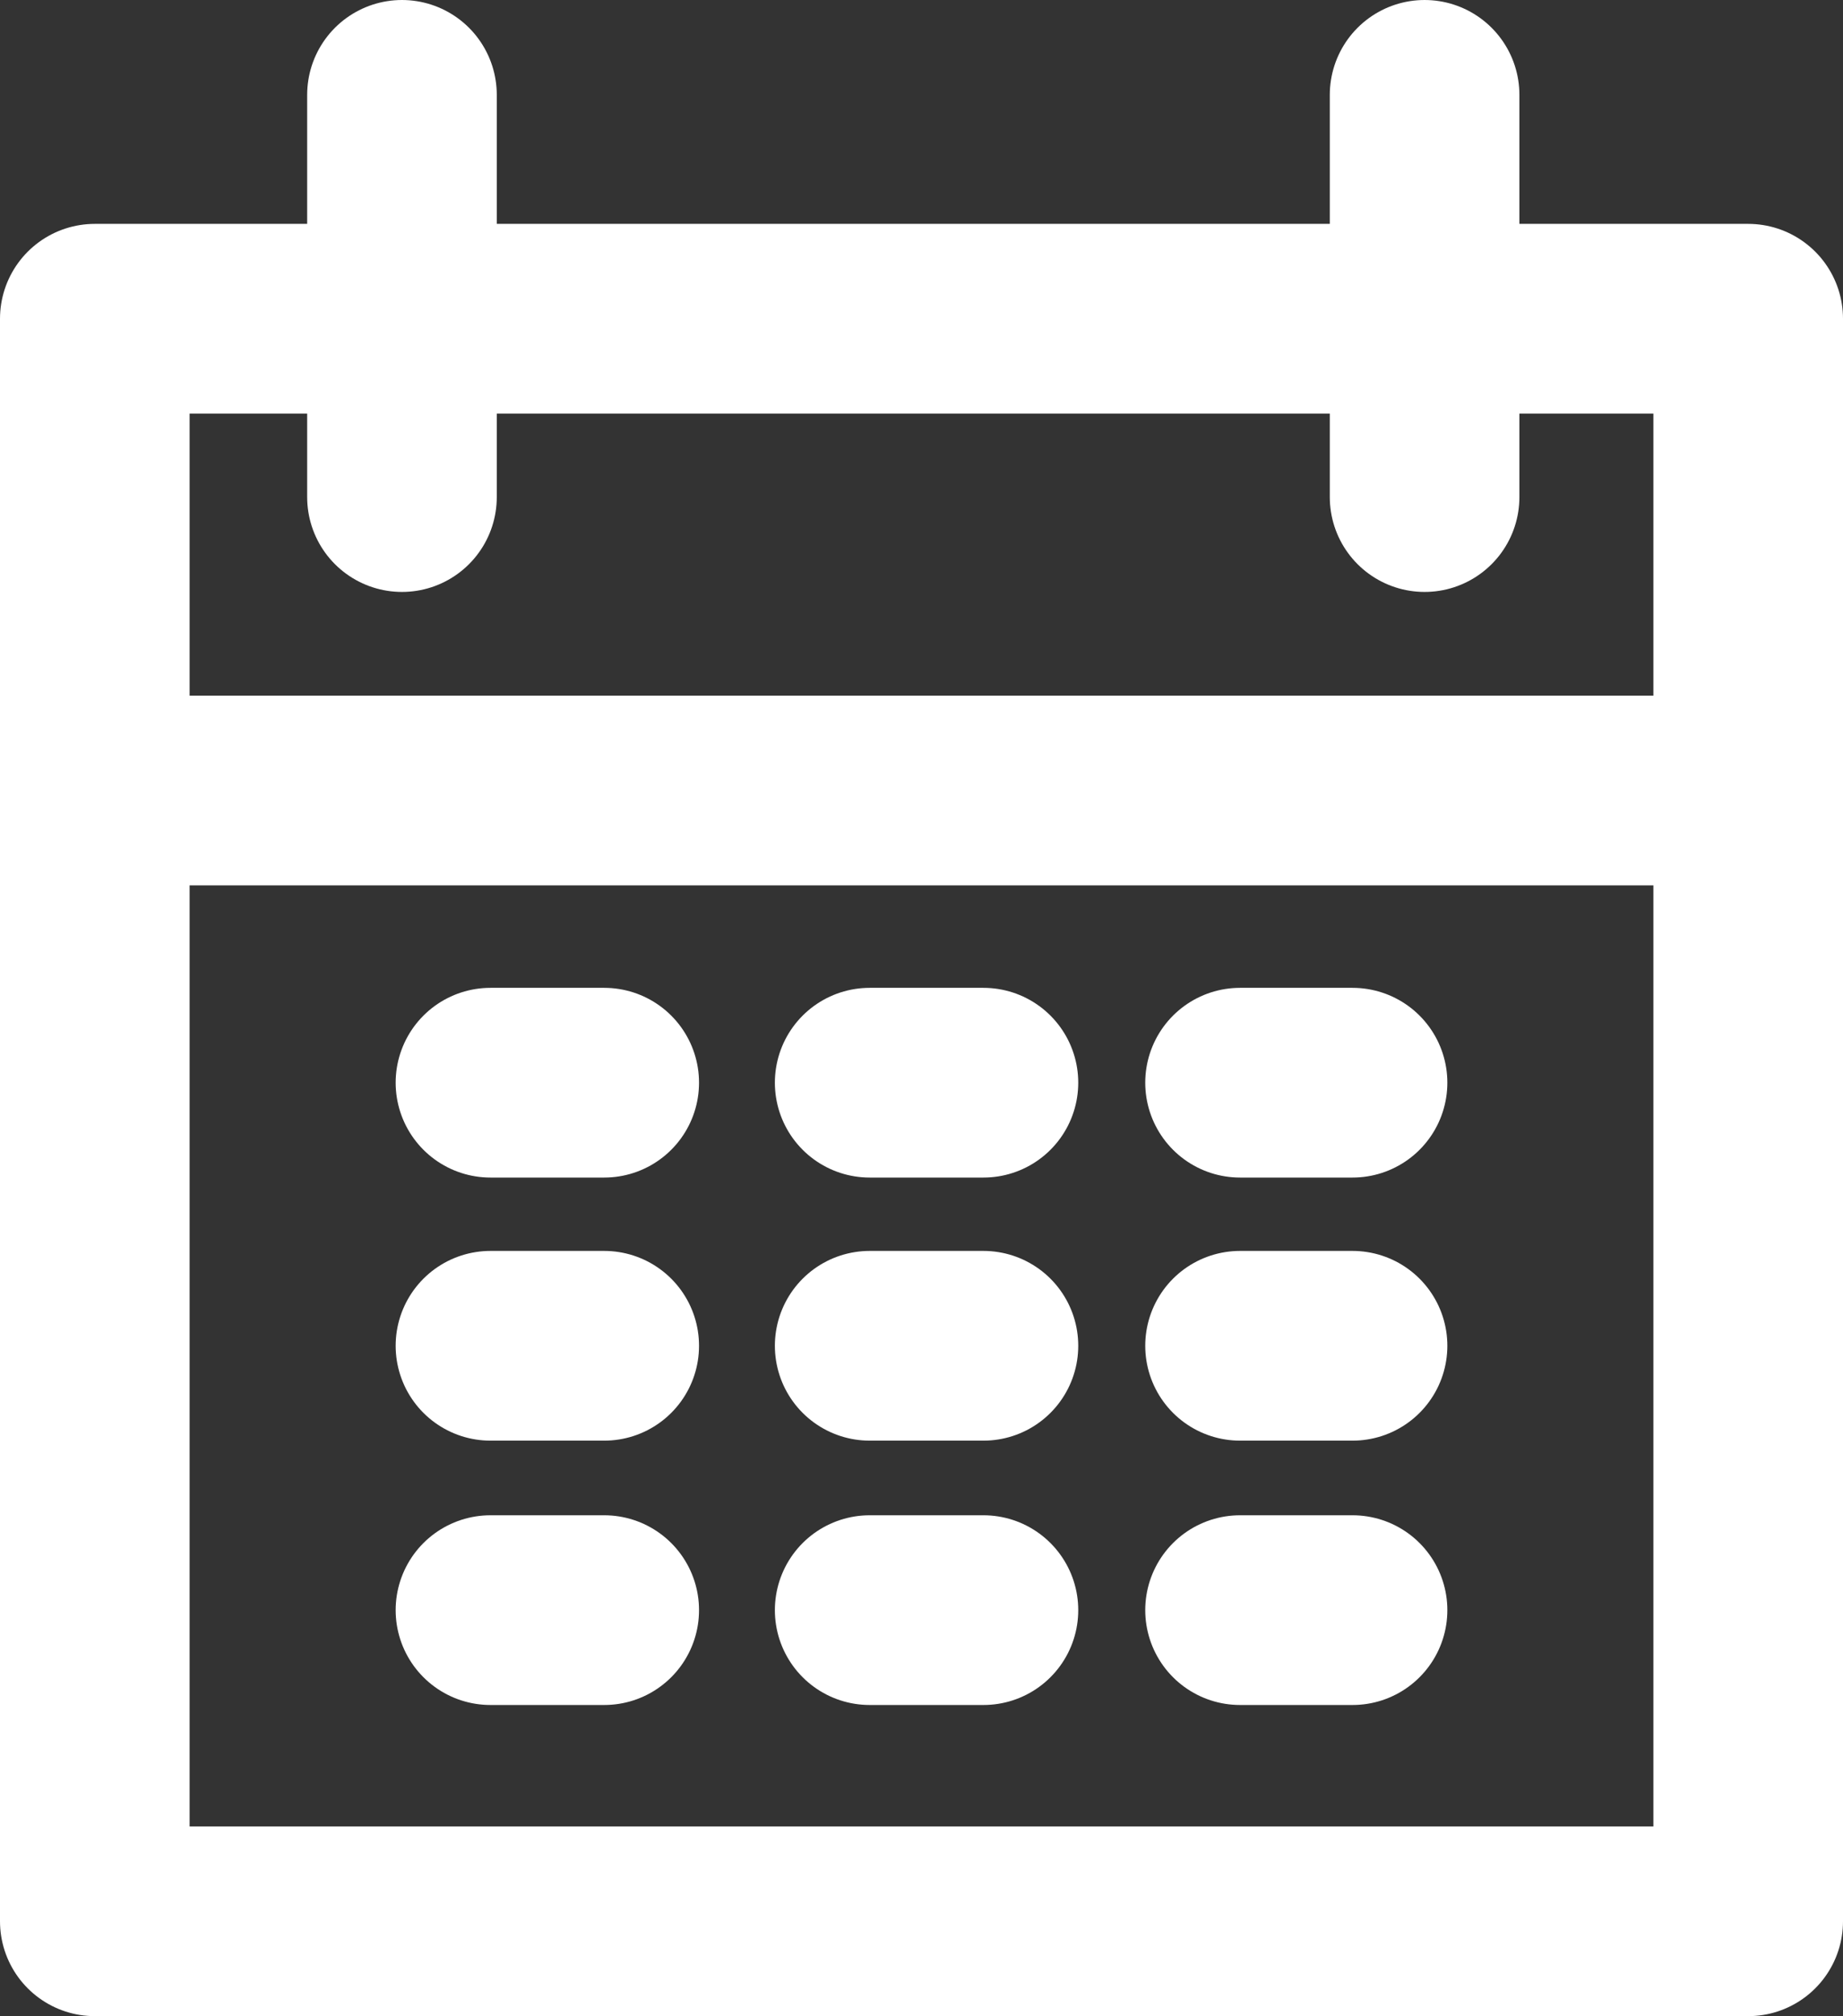
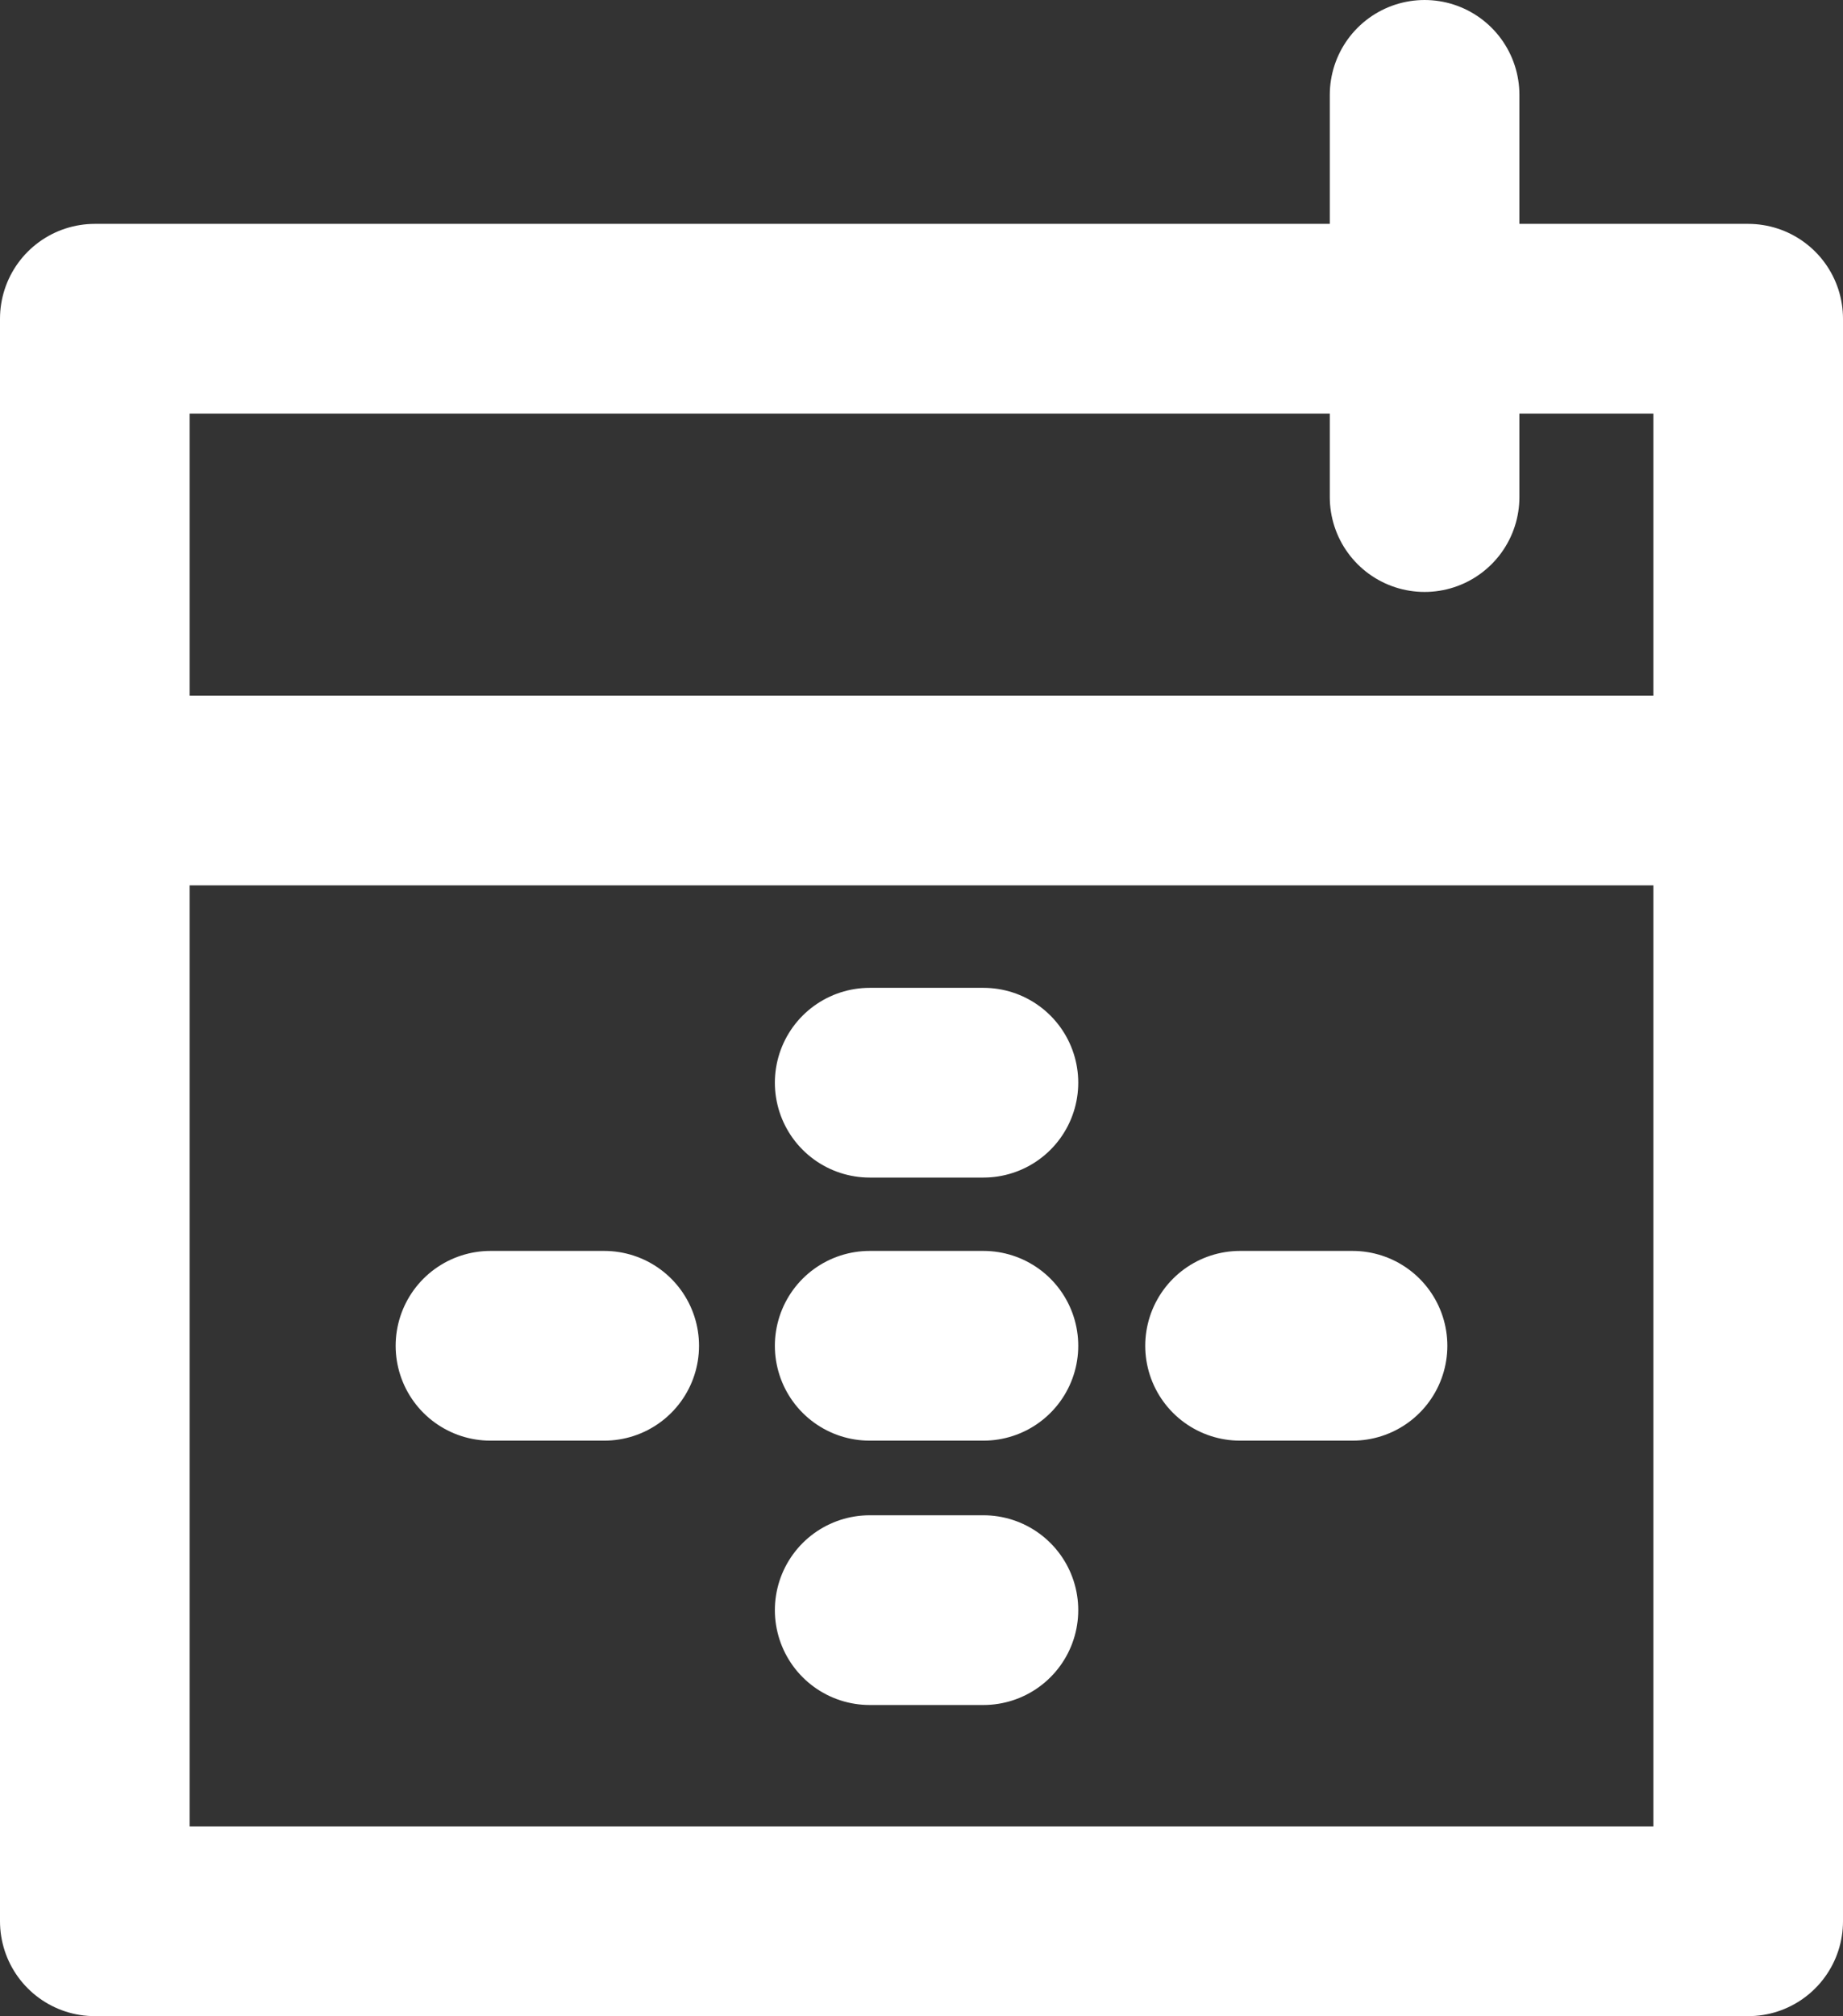
<svg xmlns="http://www.w3.org/2000/svg" viewBox="0 0 14.58 15.94">
  <rect x="0" y="0" width="14.58" height="15.94" fill="#333333" stroke="none" />
  <defs>
    <style>.cls-1,.cls-3{fill:none;}.cls-2{clip-path:url(#clip-path);}.cls-3{stroke:#fff;stroke-linecap:round;stroke-linejoin:round;stroke-width:1.5px;}</style>
    <clipPath id="clip-path" transform="translate(0 0)">
      <rect class="cls-1" width="14.58" height="15.94" />
    </clipPath>
  </defs>
  <g id="Calque_2" data-name="Calque 2">
    <g id="Calque_1-2" data-name="Calque 1">
      <g class="cls-2">
        <rect class="cls-3" x="0.75" y="2.52" width="13.08" height="12.67" />
        <line class="cls-3" x1="0.75" y1="6.25" x2="13.83" y2="6.25" />
      </g>
-       <line class="cls-3" x1="3.88" y1="8.56" x2="4.78" y2="8.56" />
      <line class="cls-3" x1="3.88" y1="10.64" x2="4.78" y2="10.64" />
-       <line class="cls-3" x1="3.88" y1="12.73" x2="4.78" y2="12.73" />
      <line class="cls-3" x1="6.88" y1="8.56" x2="7.78" y2="8.56" />
      <line class="cls-3" x1="6.88" y1="10.64" x2="7.78" y2="10.64" />
      <line class="cls-3" x1="6.88" y1="12.73" x2="7.78" y2="12.73" />
-       <line class="cls-3" x1="9.81" y1="8.56" x2="10.7" y2="8.56" />
      <line class="cls-3" x1="9.81" y1="10.64" x2="10.7" y2="10.64" />
-       <line class="cls-3" x1="9.81" y1="12.73" x2="10.7" y2="12.73" />
      <g class="cls-2">
-         <line class="cls-3" x1="3.18" y1="3.93" x2="3.18" y2="0.75" />
        <line class="cls-3" x1="11.27" y1="3.93" x2="11.27" y2="0.75" />
      </g>
    </g>
  </g>
</svg>